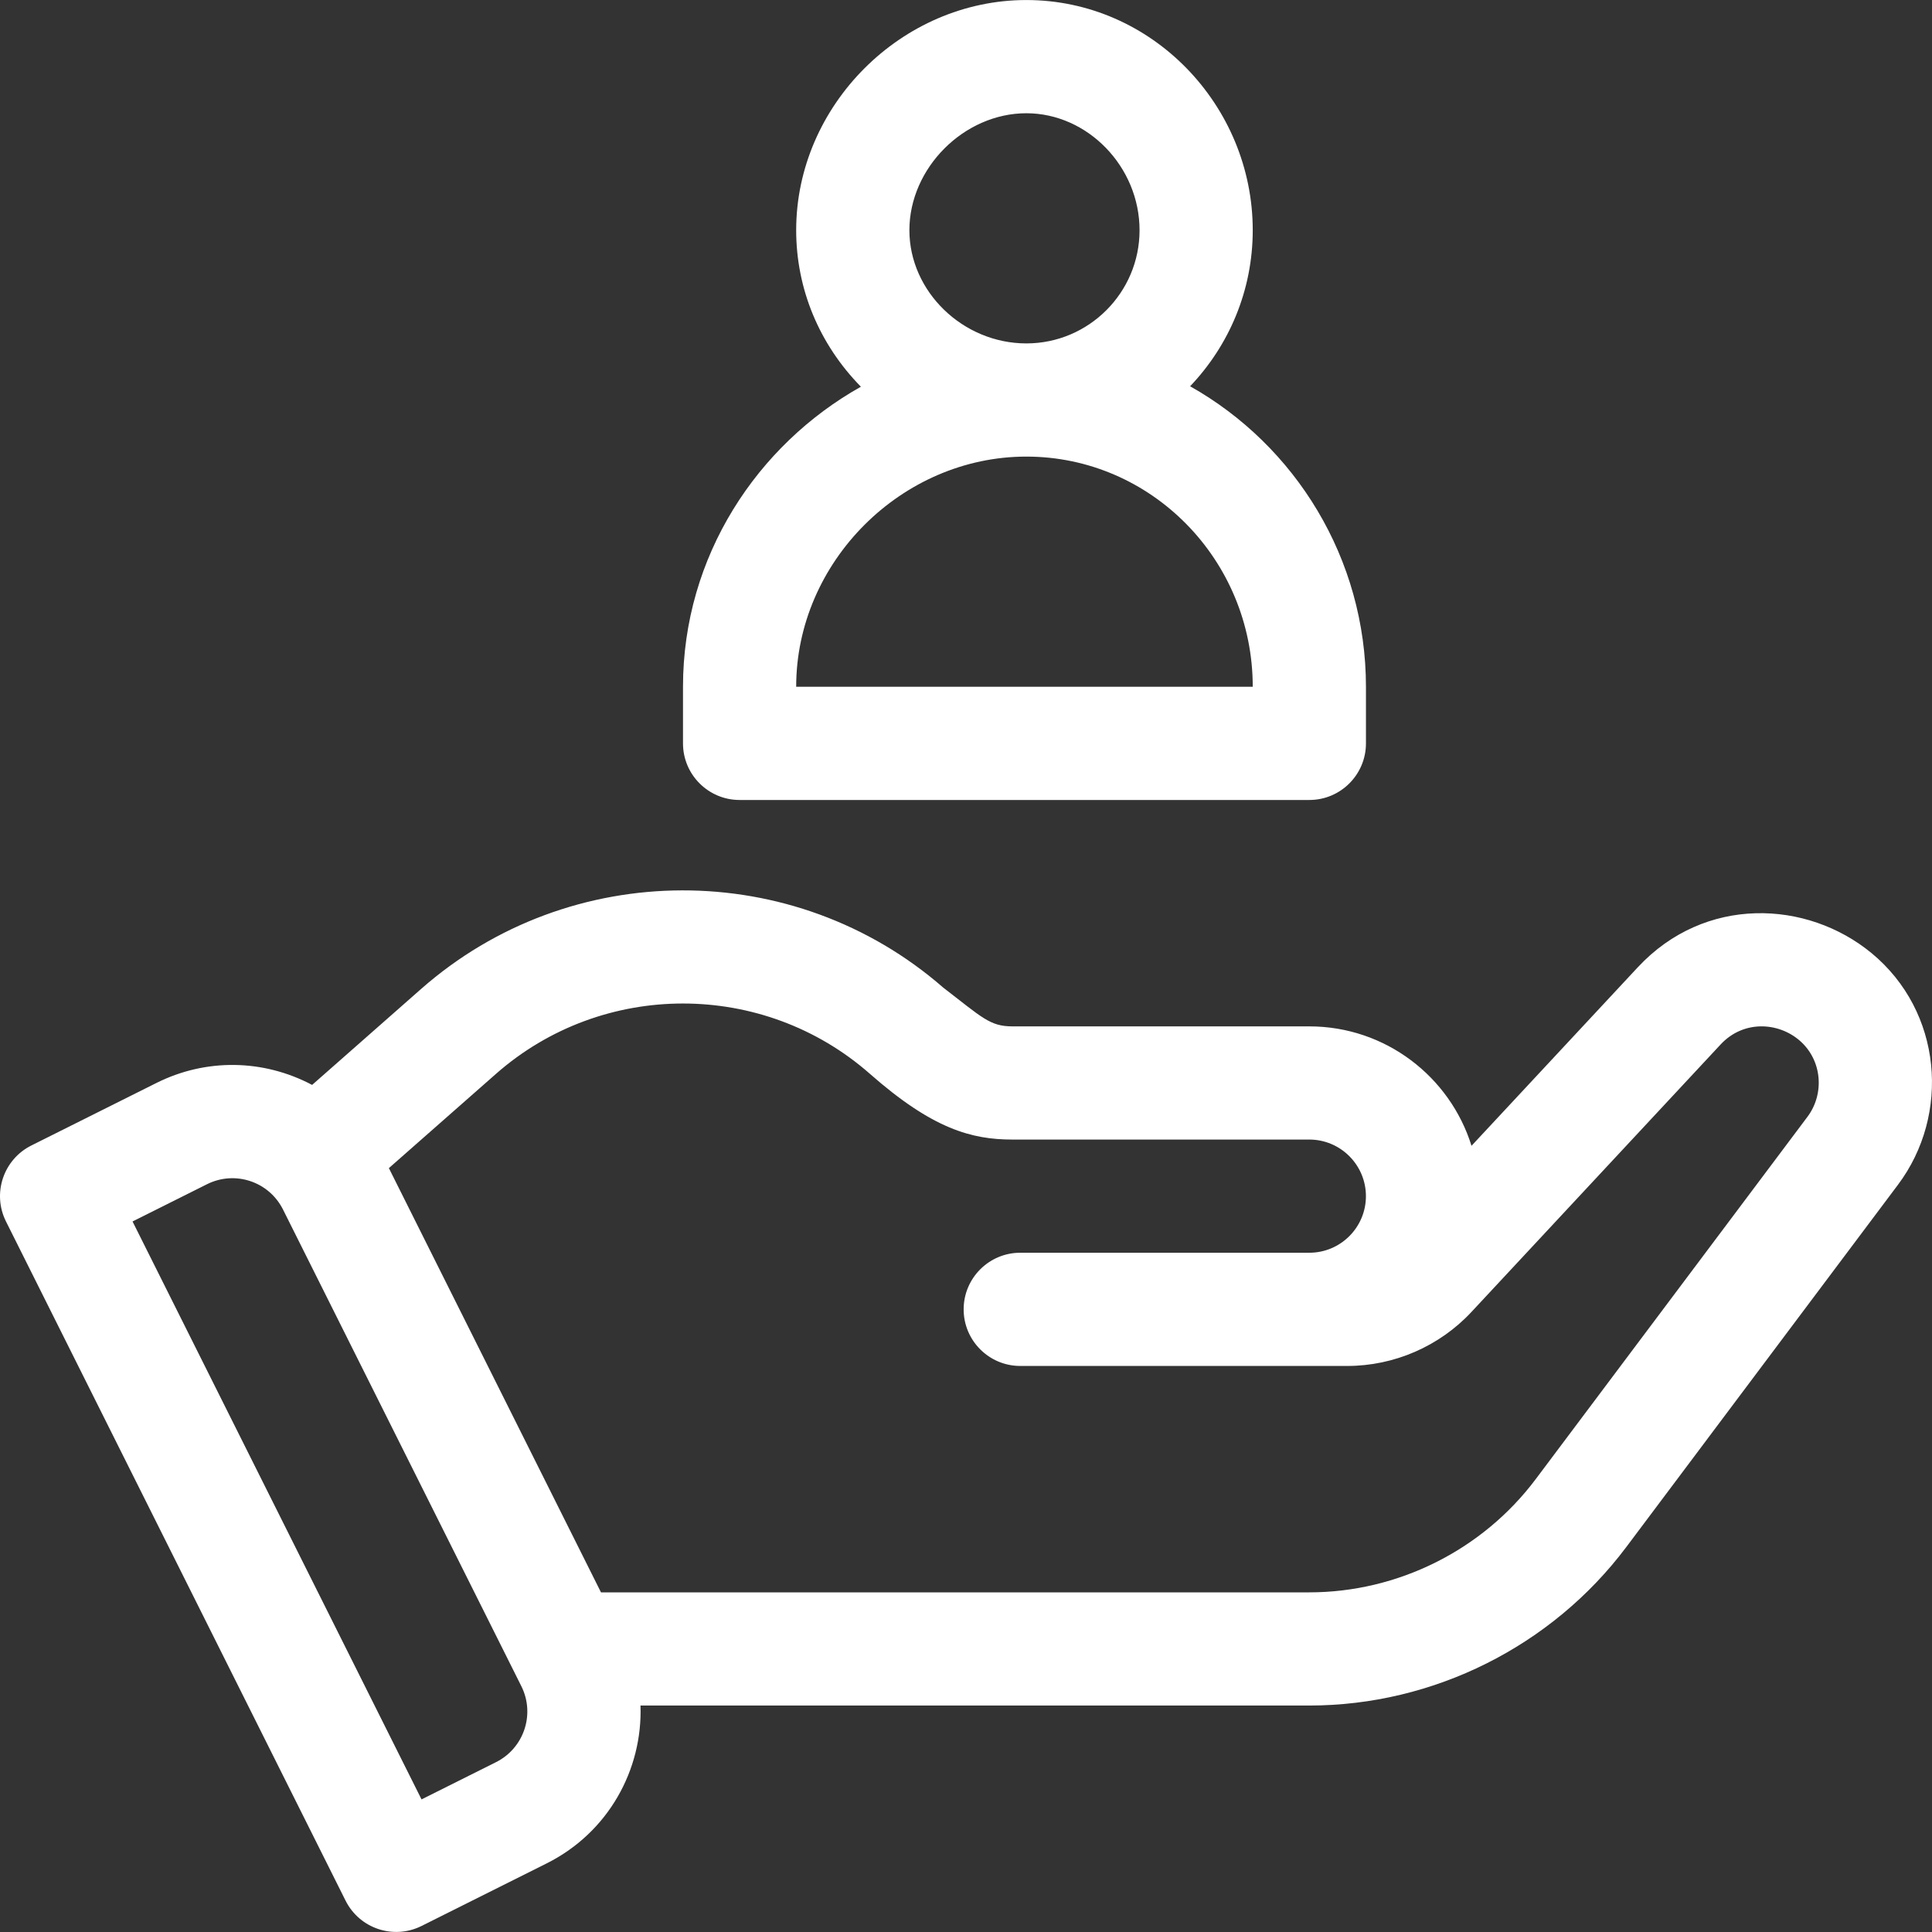
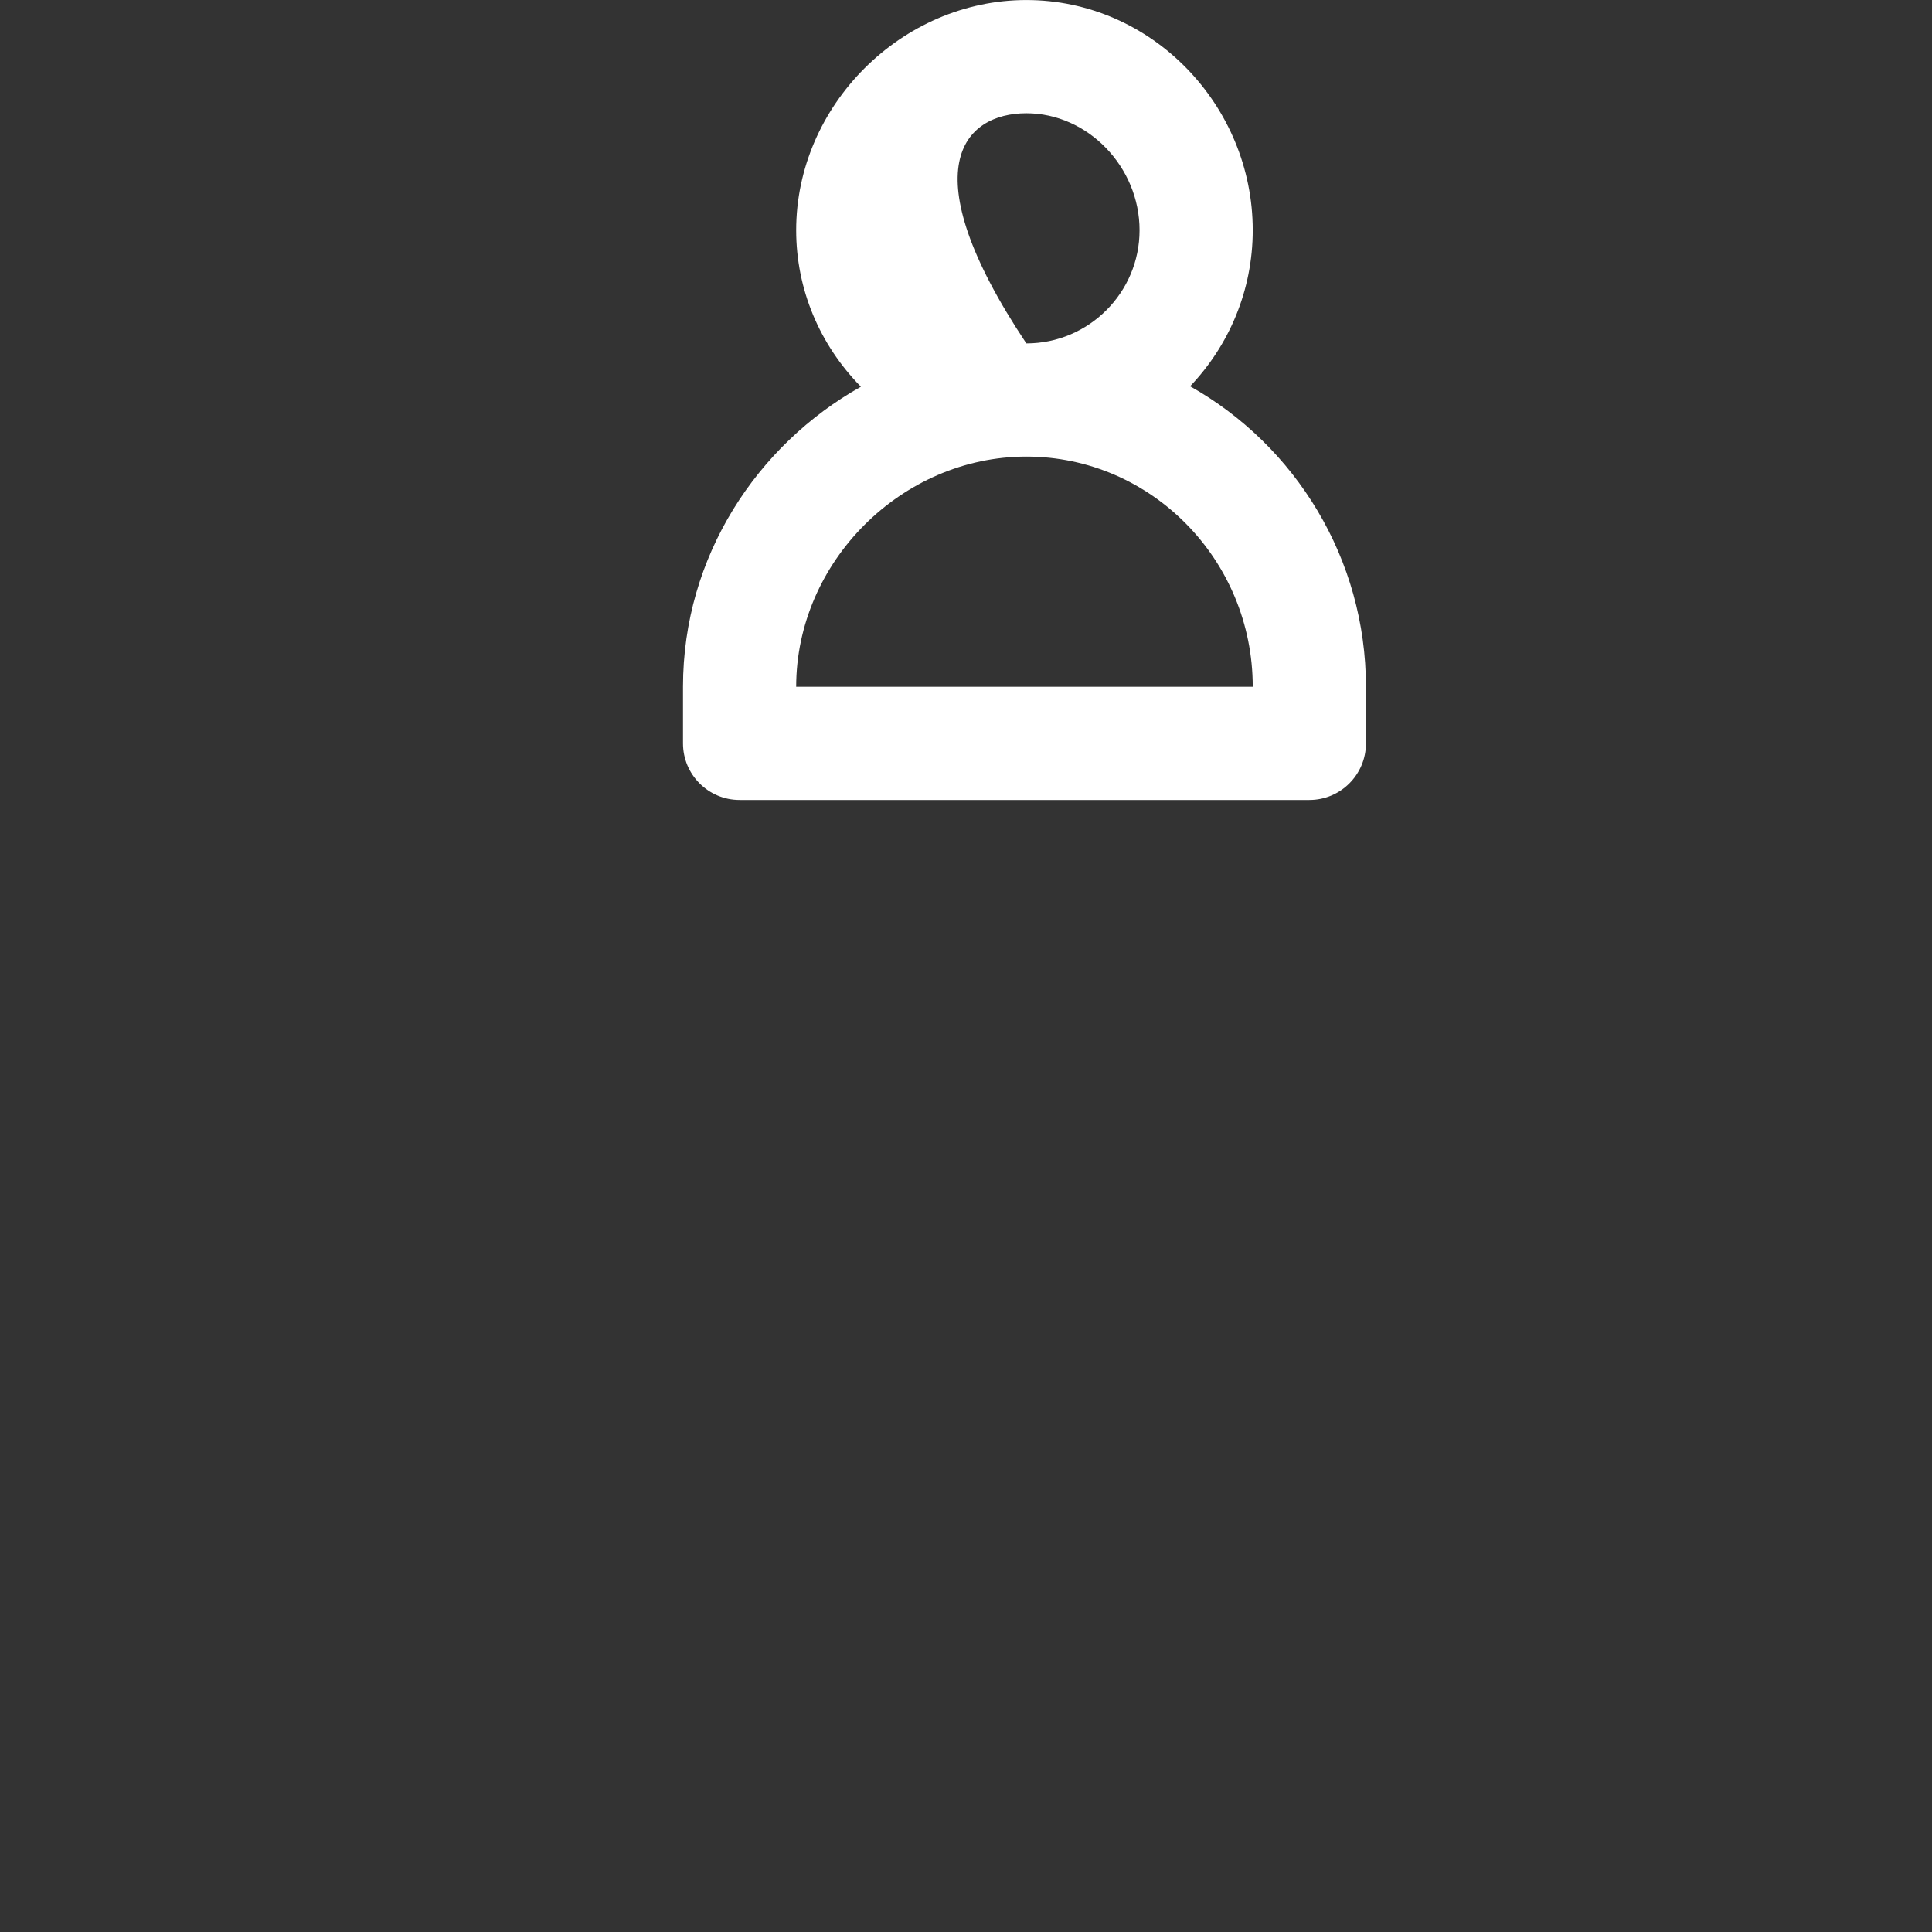
<svg xmlns="http://www.w3.org/2000/svg" width="60" height="60" viewBox="0 0 60 60" fill="none">
  <rect x="0" y="0" width="60" height="60" fill="#333333" stroke="none" />
  <g clip-path="url(#clip0_216_969)">
-     <path d="M58.123 29.6C56.117 27.947 52.946 27.805 50.865 30.038L45.699 35.584C45.031 33.438 43.026 31.875 40.662 31.875H31.442C30.743 31.875 30.509 31.607 29.293 30.671C24.66 26.632 17.701 26.645 13.081 30.71L9.693 33.693C8.169 32.887 6.39 32.867 4.859 33.632L0.972 35.575C0.104 36.01 -0.248 37.066 0.186 37.934L10.732 59.026C11.167 59.895 12.222 60.246 13.091 59.813L16.978 57.869C18.894 56.911 19.96 54.957 19.891 52.967H40.662C44.514 52.967 48.194 51.127 50.505 48.046L58.943 36.794C60.58 34.613 60.321 31.415 58.123 29.6ZM15.405 54.725L13.091 55.882L4.116 37.934L6.431 36.776C7.3 36.343 8.354 36.693 8.789 37.563L16.191 52.367C16.625 53.235 16.273 54.29 15.405 54.725ZM56.131 34.685L47.693 45.936C46.042 48.138 43.413 49.452 40.662 49.452H18.664L12.077 36.277L15.404 33.349C18.714 30.437 23.706 30.437 27.016 33.349C28.966 35.065 30.179 35.39 31.442 35.39H40.662C41.631 35.39 42.42 36.179 42.42 37.148C42.42 38.117 41.631 38.905 40.662 38.905H31.685C30.715 38.905 29.927 39.693 29.927 40.663C29.927 41.633 30.715 42.421 31.685 42.421H41.84C43.299 42.421 44.705 41.809 45.699 40.742L53.437 32.435C54.145 31.675 55.23 31.739 55.896 32.321C56.592 32.93 56.667 33.972 56.131 34.685Z" fill="white" />
-     <path d="M36.96 11.996C38.163 10.734 38.905 9.028 38.905 7.149C38.905 3.28 35.779 0.001 31.874 0.001C27.999 0.001 24.726 3.274 24.726 7.149C24.726 8.97 25.44 10.689 26.736 12.01C23.522 13.812 21.211 17.271 21.211 21.328V23.086C21.211 24.056 21.998 24.844 22.969 24.844H40.663C41.633 24.844 42.421 24.056 42.421 23.086V21.328C42.42 17.351 40.233 13.838 36.96 11.996ZM31.874 3.517C33.78 3.517 35.39 5.181 35.39 7.15C35.39 9.088 33.812 10.665 31.874 10.665C29.906 10.665 28.242 9.055 28.242 7.15C28.242 5.215 29.94 3.517 31.874 3.517ZM24.726 21.328C24.726 17.453 27.999 14.18 31.874 14.18C35.751 14.18 38.905 17.386 38.905 21.328H24.726Z" fill="white" />
+     <path d="M36.96 11.996C38.163 10.734 38.905 9.028 38.905 7.149C38.905 3.28 35.779 0.001 31.874 0.001C27.999 0.001 24.726 3.274 24.726 7.149C24.726 8.97 25.44 10.689 26.736 12.01C23.522 13.812 21.211 17.271 21.211 21.328V23.086C21.211 24.056 21.998 24.844 22.969 24.844H40.663C41.633 24.844 42.421 24.056 42.421 23.086V21.328C42.42 17.351 40.233 13.838 36.96 11.996ZM31.874 3.517C33.78 3.517 35.39 5.181 35.39 7.15C35.39 9.088 33.812 10.665 31.874 10.665C28.242 5.215 29.94 3.517 31.874 3.517ZM24.726 21.328C24.726 17.453 27.999 14.18 31.874 14.18C35.751 14.18 38.905 17.386 38.905 21.328H24.726Z" fill="white" />
  </g>
  <defs>
    <clipPath id="clip0_216_969">
      <rect width="60" height="60" fill="white" />
    </clipPath>
  </defs>
</svg>